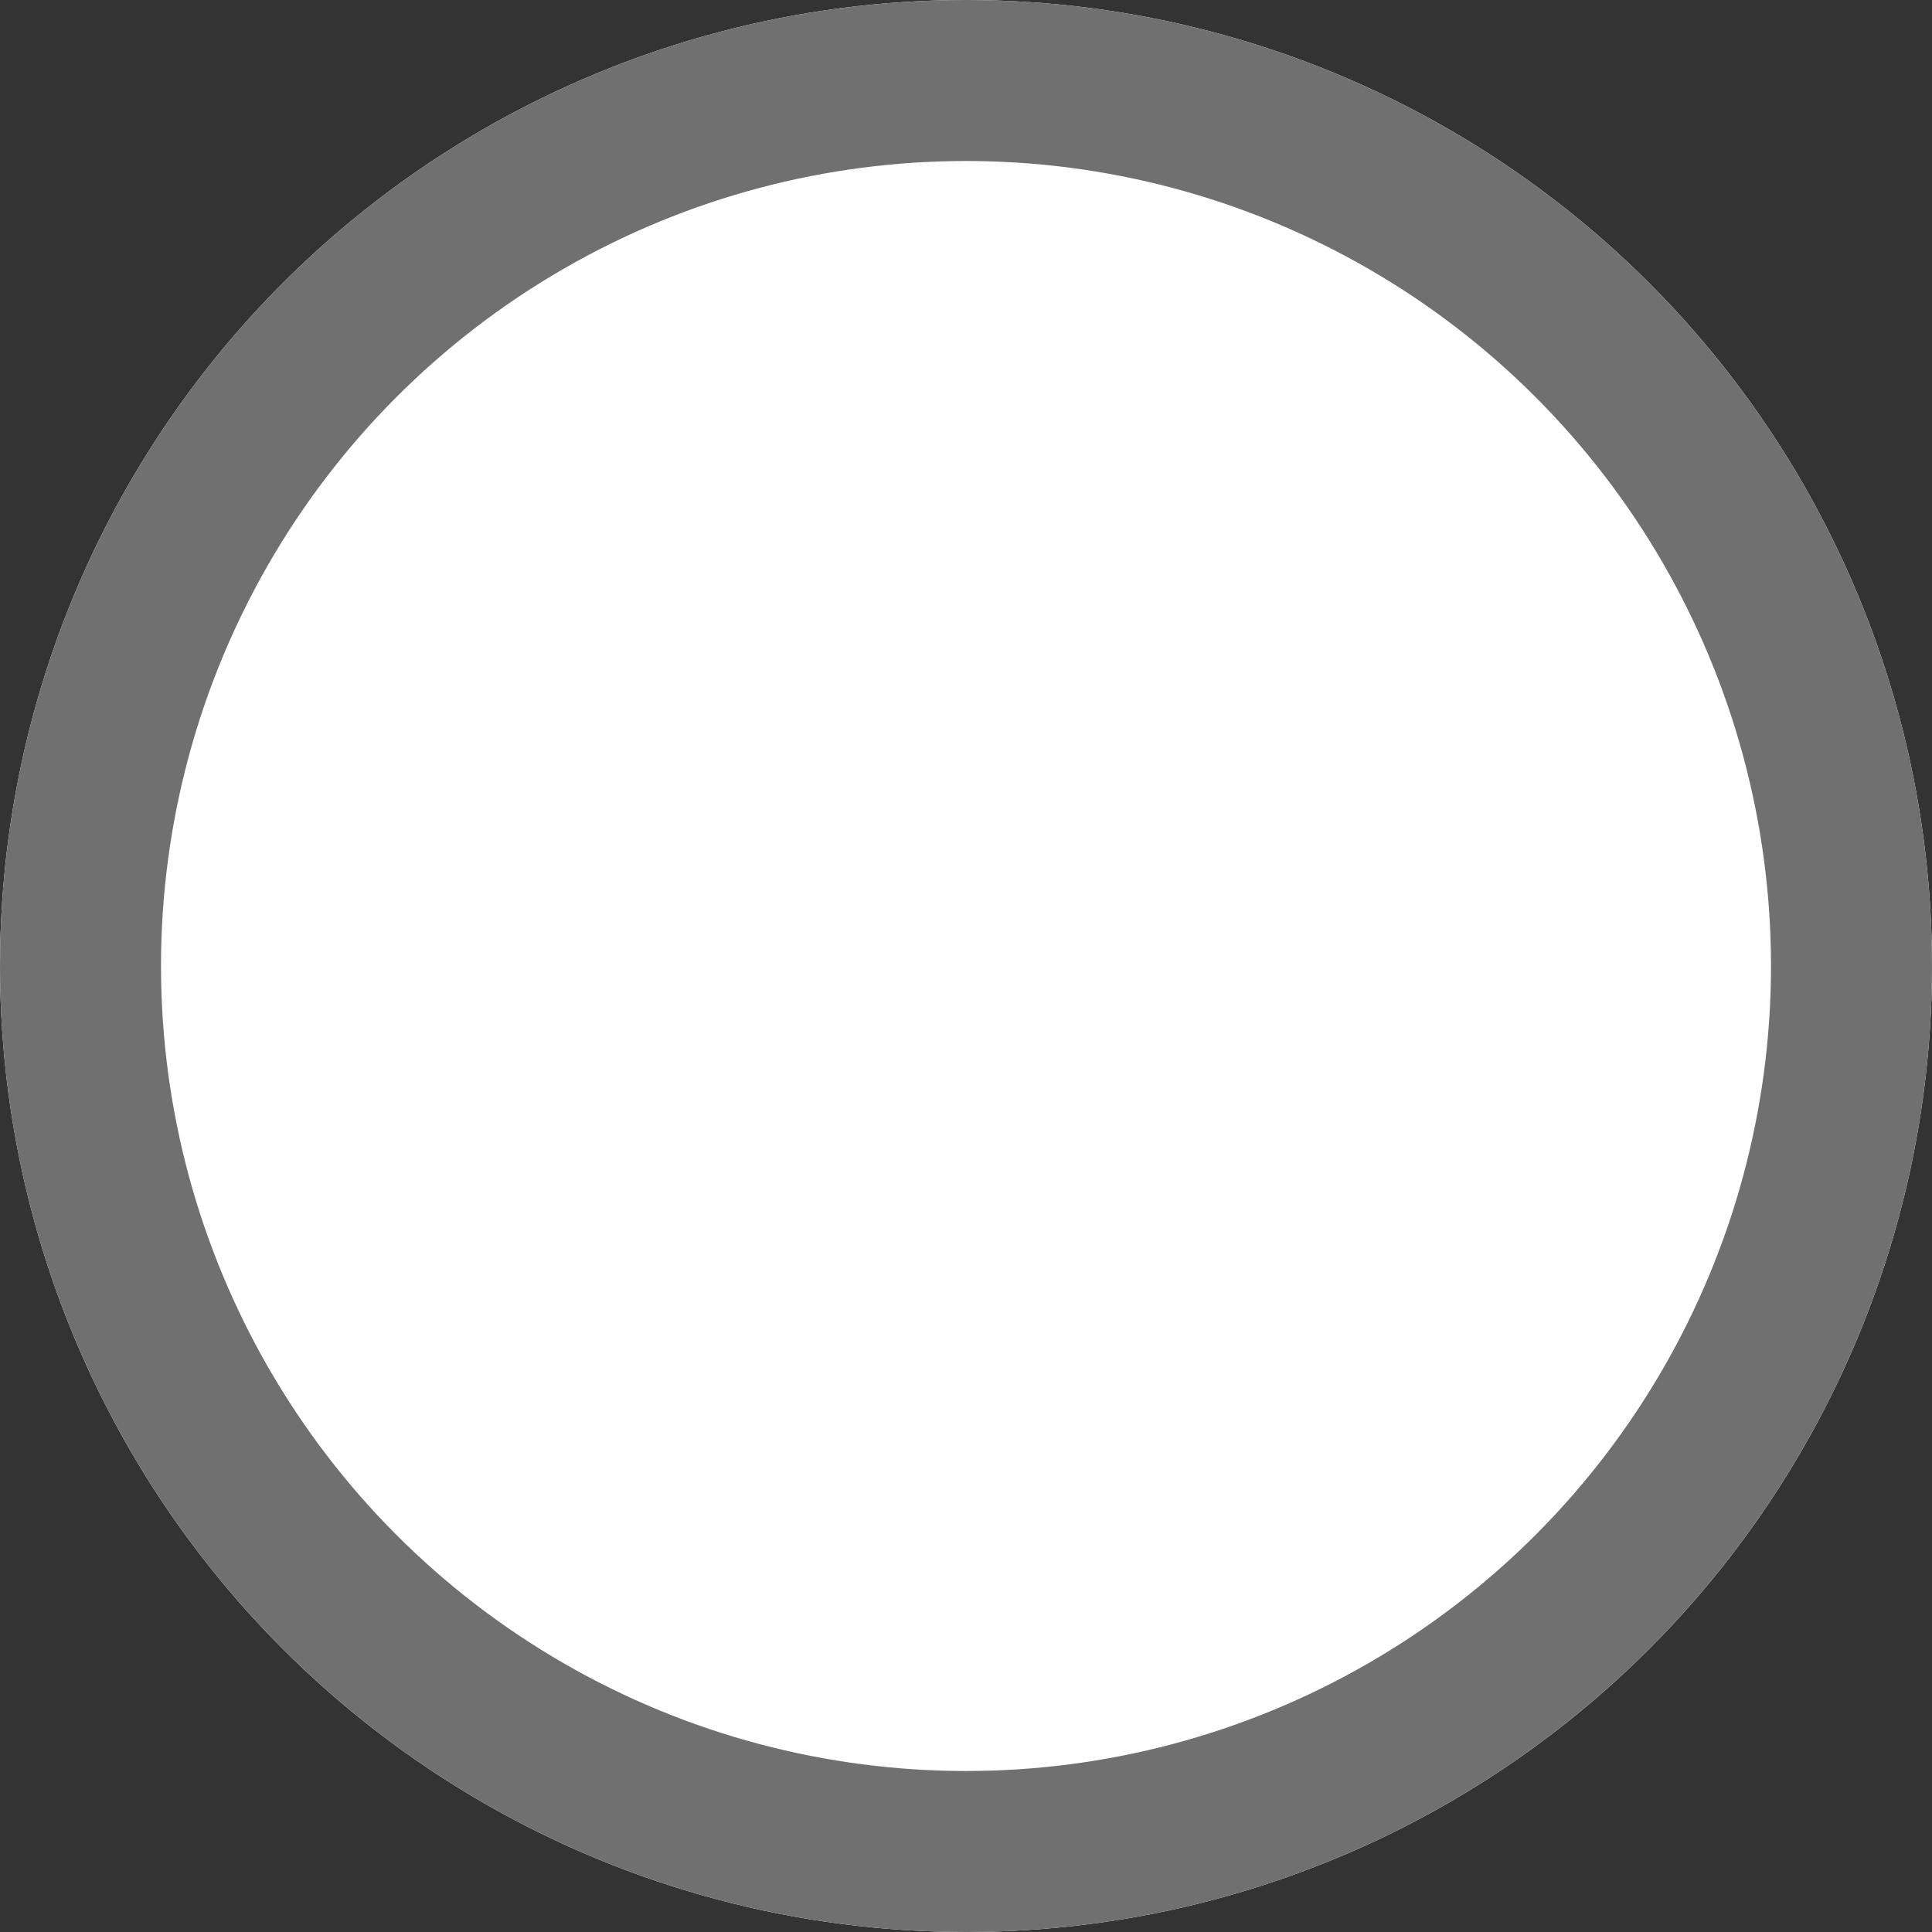
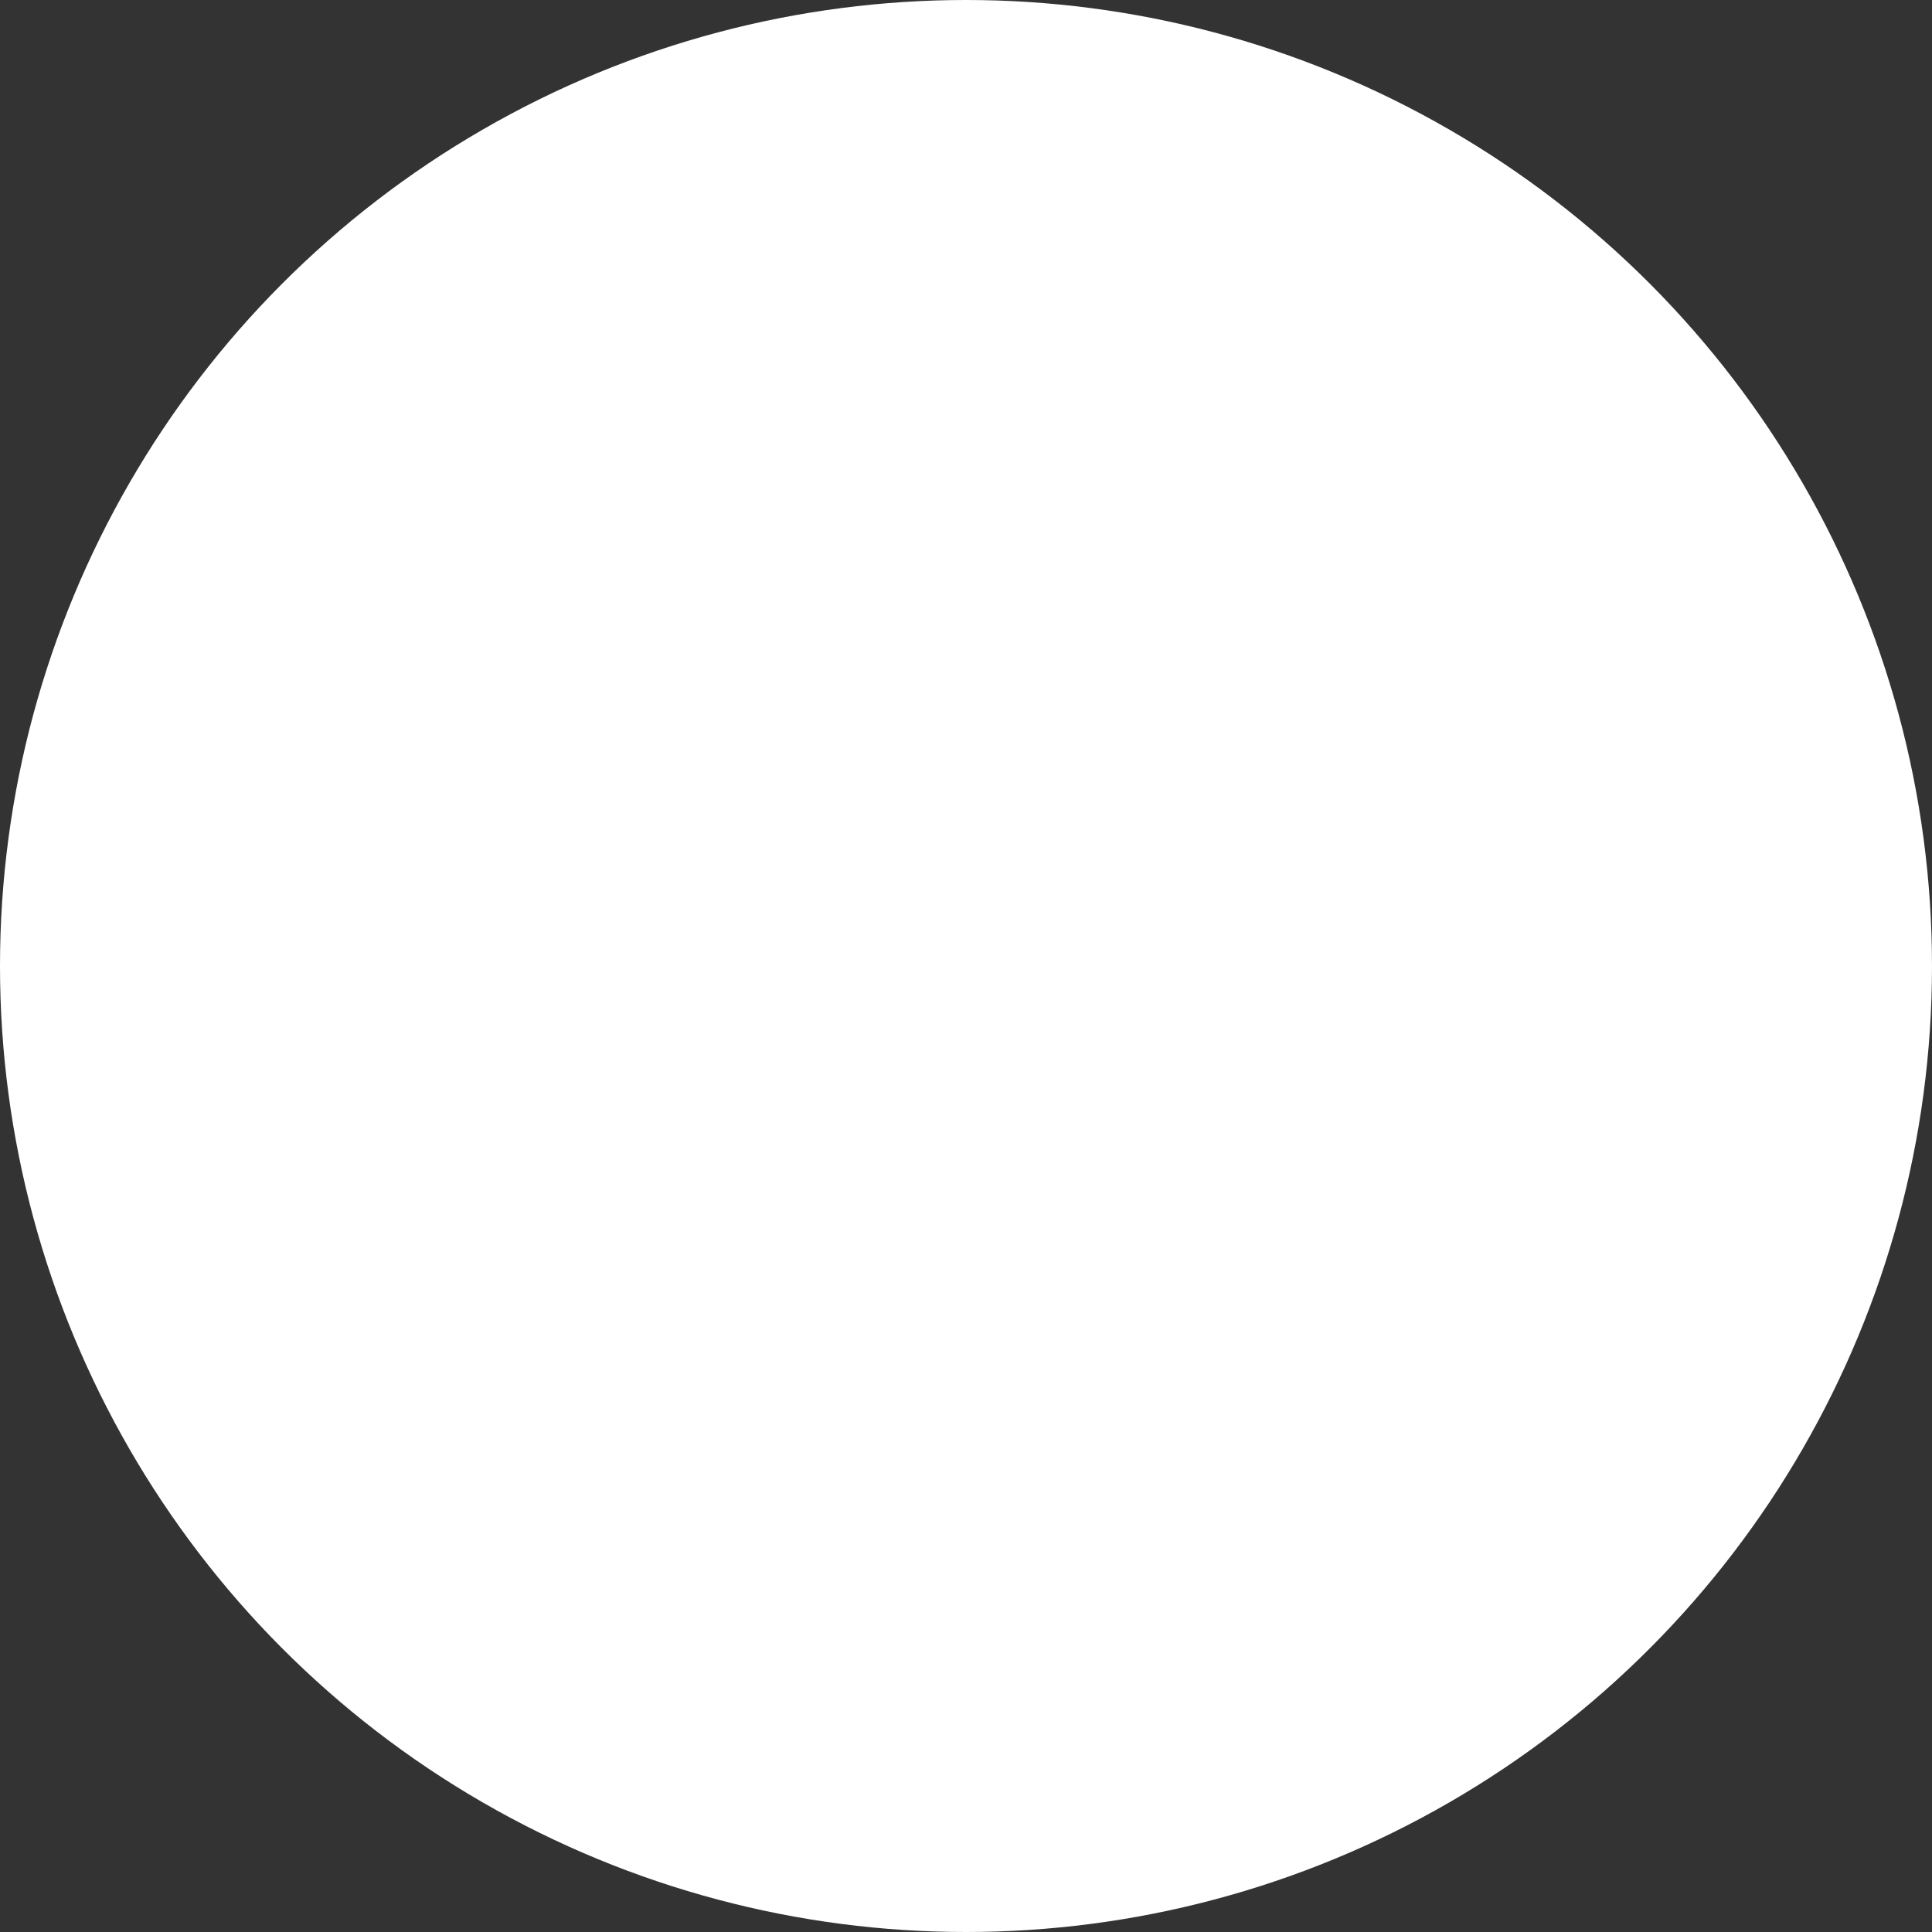
<svg xmlns="http://www.w3.org/2000/svg" width="12" height="12" viewBox="0 0 12 12">
  <rect x="0" y="0" width="12" height="12" fill="#333333" stroke="none" />
  <g fill="#fff" stroke="#707070" stroke-width="1">
    <circle cx="6" cy="6" r="6" stroke="none" />
-     <circle cx="6" cy="6" r="5.5" fill="none" />
  </g>
</svg>